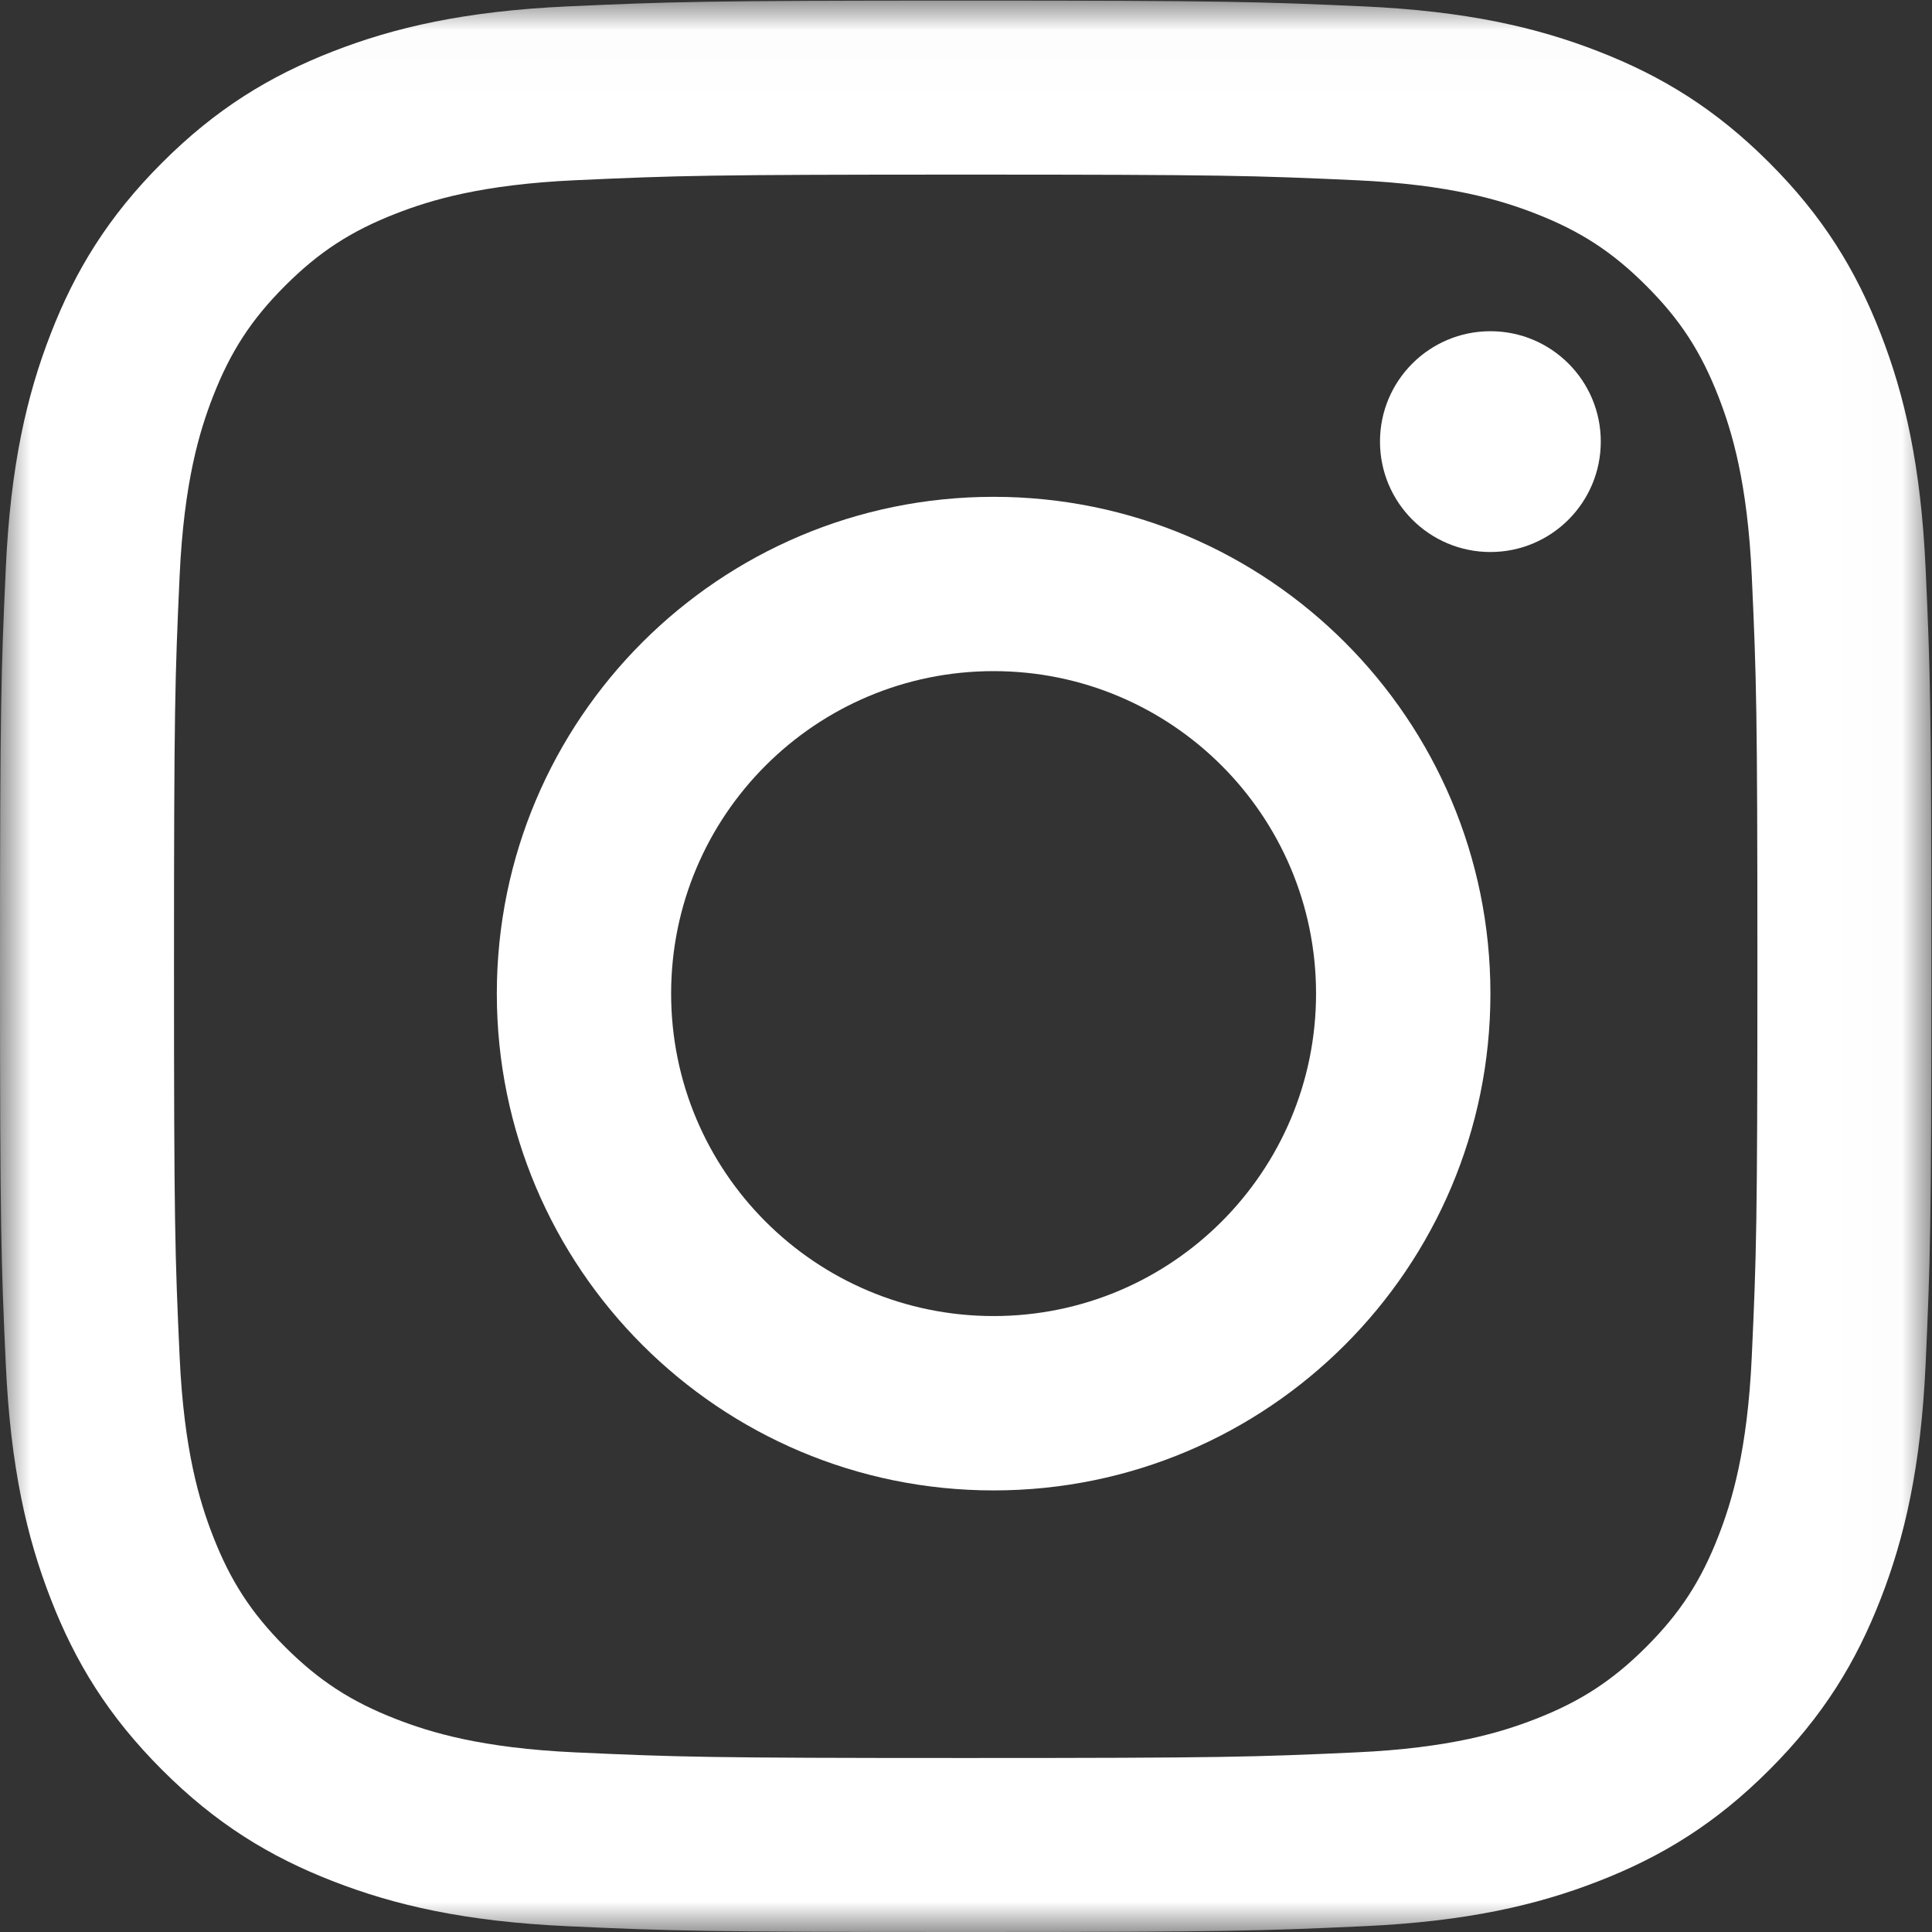
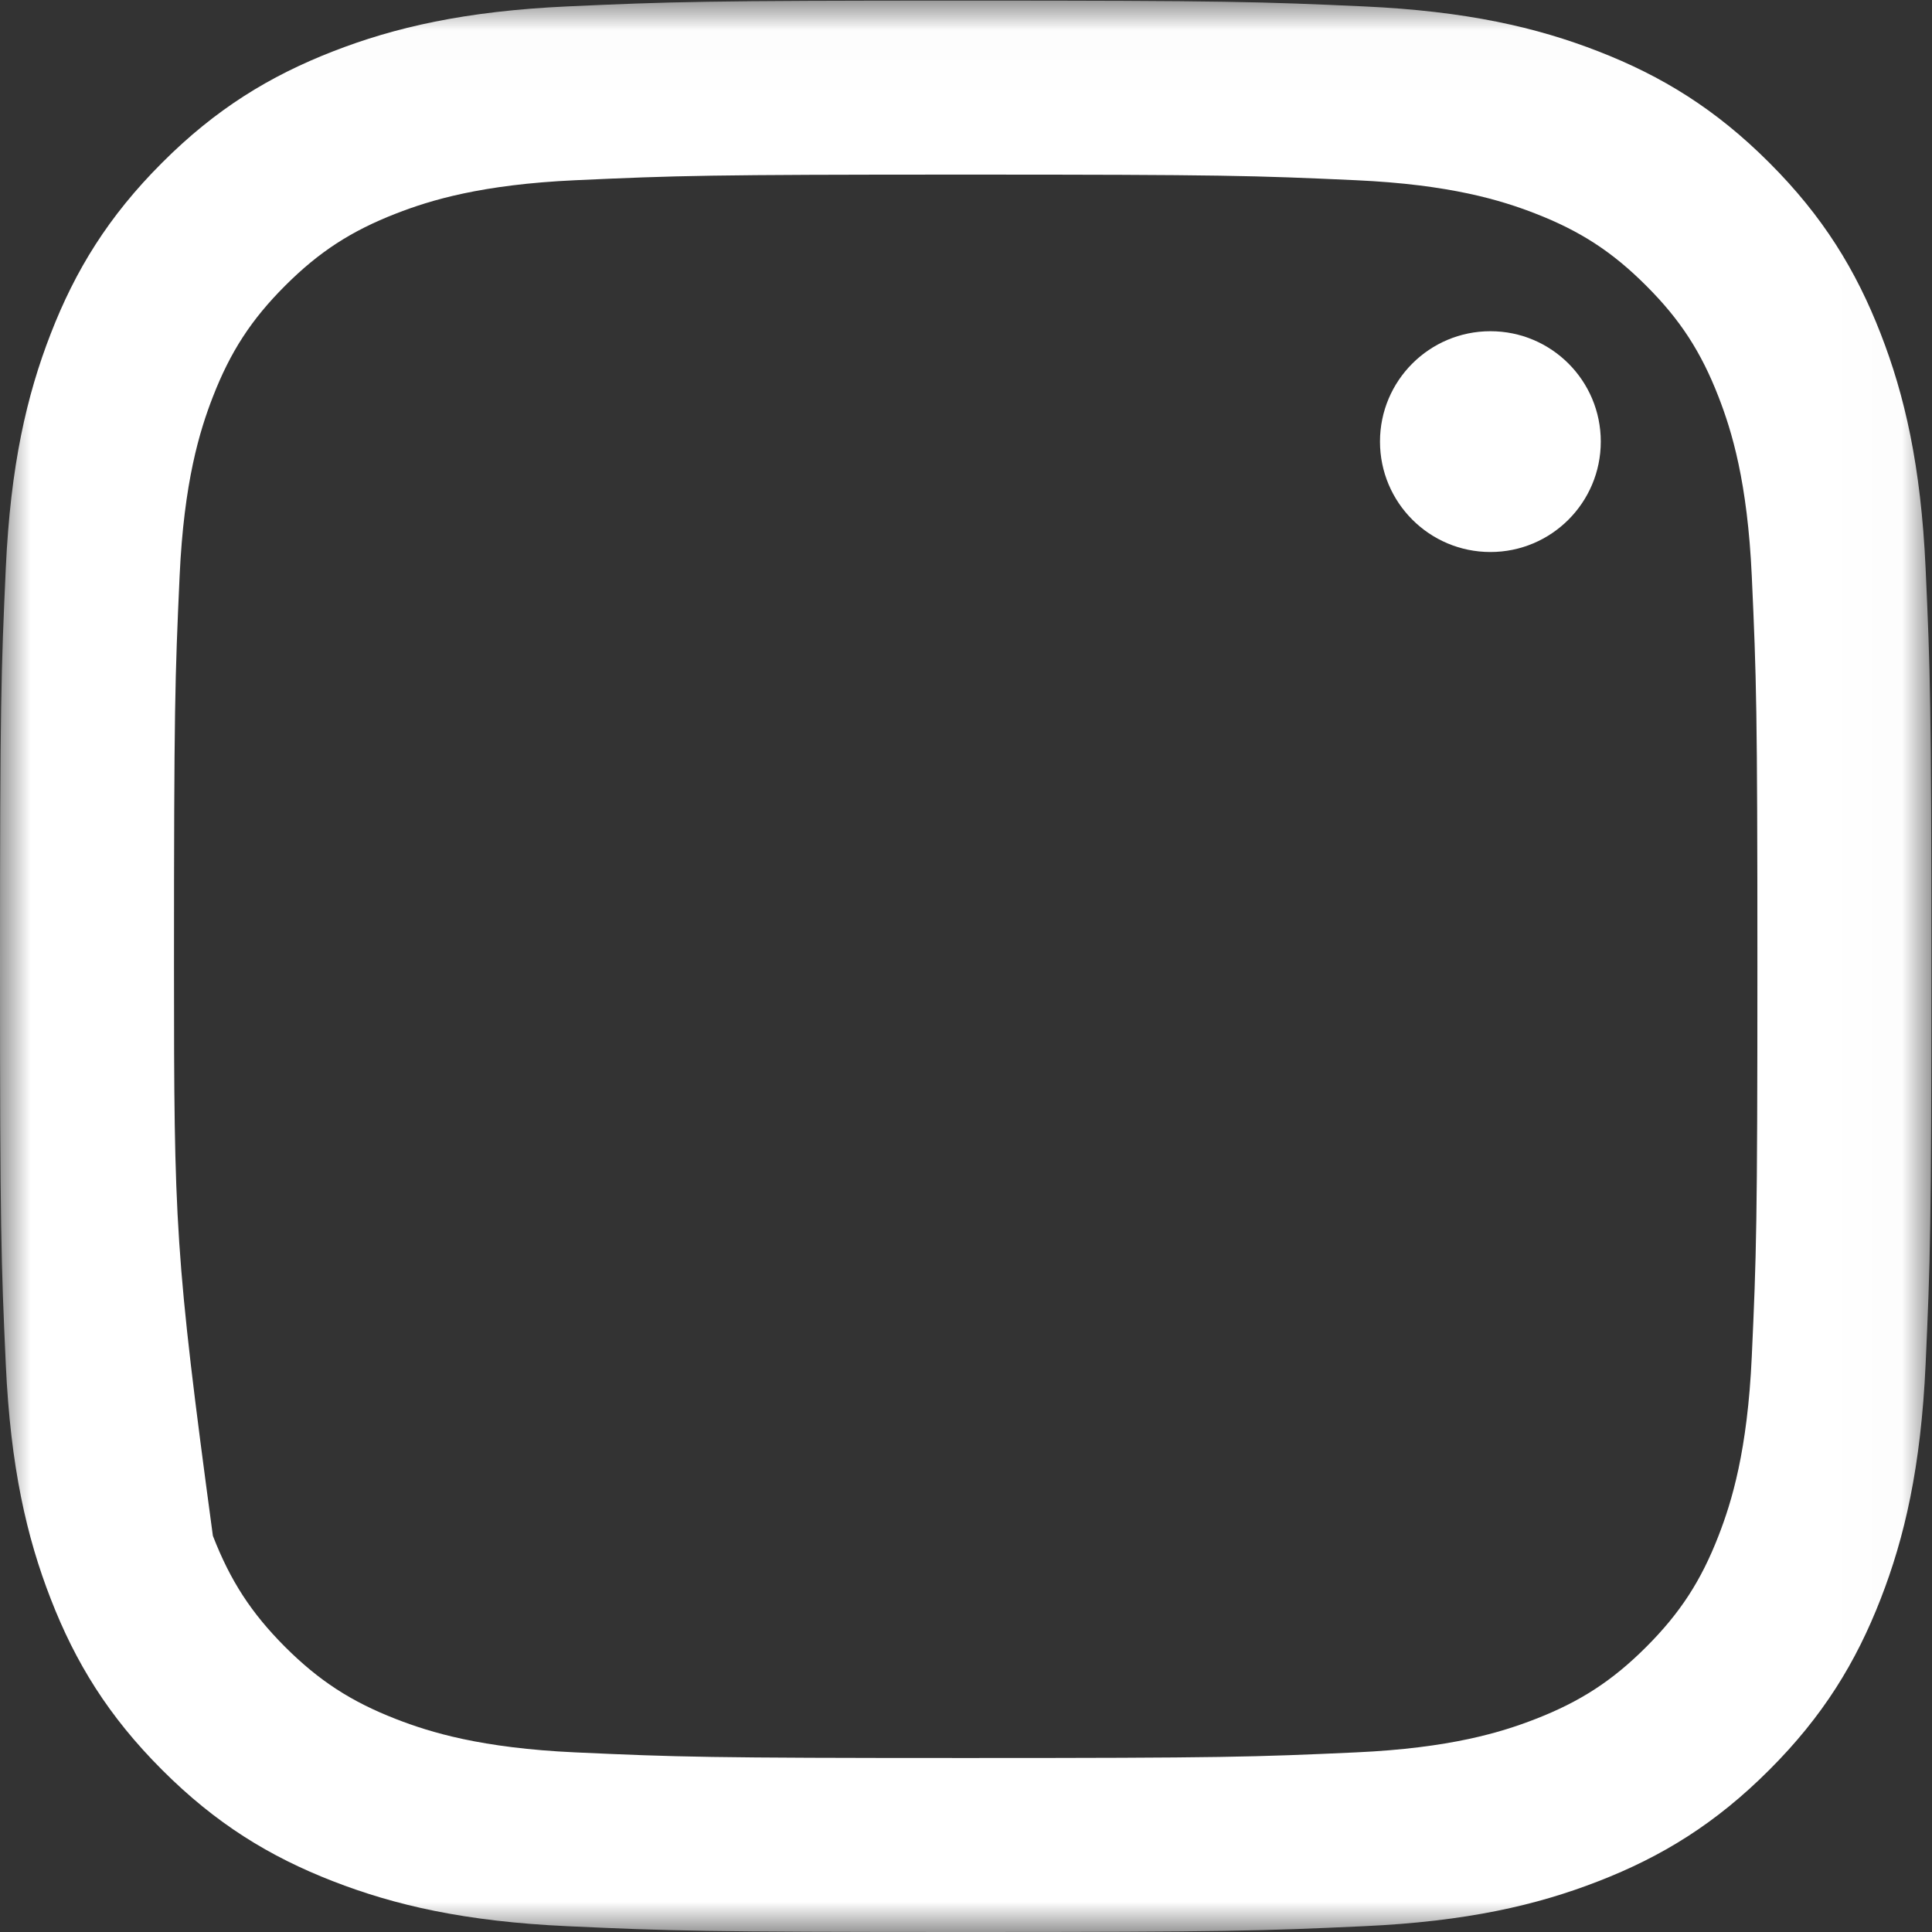
<svg xmlns="http://www.w3.org/2000/svg" xmlns:xlink="http://www.w3.org/1999/xlink" width="32px" height="32px" viewBox="0 0 32 32" version="1.1">
  <rect x="0" y="0" width="32" height="32" fill="#333333" stroke="none" />
  <title>glyph-logo_May2016</title>
  <desc>Created with Sketch.</desc>
  <defs>
    <polygon id="path-1" points="0 0.01 31.99 0.01 31.99 31.996 0 31.996" />
  </defs>
  <g id="Desktop" stroke="none" stroke-width="1" fill="none" fill-rule="evenodd">
    <g id="Module-States" transform="translate(-2528, -1897)">
      <g id="Footer-Copy" transform="translate(1559, 1754)">
        <g id="Group" transform="translate(893, 143)">
          <g id="glyph-logo_May2016" transform="translate(76, 0)">
            <g id="Group-3">
              <mask id="mask-2" fill="white">
                <use xlink:href="#path-1" />
              </mask>
              <g id="Clip-2" />
-               <path d="M15.995,0.01 C11.651,0.01 11.106,0.029 9.4,0.106 C7.698,0.184 6.535,0.454 5.518,0.85 C4.466,1.259 3.574,1.805 2.685,2.695 C1.795,3.584 1.248,4.476 0.84,5.528 C0.444,6.545 0.174,7.708 0.096,9.41 C0.018,11.116 0,11.661 0,16.005 C0,20.349 0.018,20.894 0.096,22.6 C0.174,24.302 0.444,25.465 0.84,26.482 C1.248,27.534 1.795,28.426 2.685,29.315 C3.574,30.205 4.466,30.752 5.518,31.16 C6.535,31.556 7.698,31.826 9.4,31.904 C11.106,31.982 11.651,32 15.995,32 C20.339,32 20.884,31.982 22.59,31.904 C24.292,31.826 25.455,31.556 26.472,31.16 C27.524,30.752 28.416,30.205 29.305,29.315 C30.195,28.426 30.741,27.534 31.15,26.482 C31.546,25.465 31.816,24.302 31.894,22.6 C31.971,20.894 31.99,20.349 31.99,16.005 C31.99,11.661 31.971,11.116 31.894,9.41 C31.816,7.708 31.546,6.545 31.15,5.528 C30.741,4.476 30.195,3.584 29.305,2.695 C28.416,1.805 27.524,1.259 26.472,0.85 C25.455,0.454 24.292,0.184 22.59,0.106 C20.884,0.029 20.339,0.01 15.995,0.01 Z M15.995,2.892 C20.266,2.892 20.772,2.908 22.458,2.985 C24.018,3.056 24.865,3.317 25.428,3.536 C26.175,3.826 26.708,4.173 27.267,4.733 C27.827,5.292 28.174,5.825 28.464,6.572 C28.683,7.135 28.944,7.982 29.015,9.542 C29.092,11.228 29.108,11.734 29.108,16.005 C29.108,20.276 29.092,20.782 29.015,22.468 C28.944,24.028 28.683,24.875 28.464,25.438 C28.174,26.185 27.827,26.718 27.267,27.278 C26.708,27.837 26.175,28.184 25.428,28.474 C24.865,28.693 24.018,28.954 22.458,29.025 C20.772,29.102 20.266,29.118 15.995,29.118 C11.724,29.118 11.218,29.102 9.532,29.025 C7.972,28.954 7.125,28.693 6.562,28.474 C5.815,28.184 5.282,27.837 4.722,27.278 C4.163,26.718 3.816,26.185 3.526,25.438 C3.307,24.875 3.046,24.028 2.975,22.468 C2.898,20.782 2.882,20.276 2.882,16.005 C2.882,11.734 2.898,11.228 2.975,9.542 C3.046,7.982 3.307,7.135 3.526,6.572 C3.816,5.825 4.163,5.292 4.722,4.733 C5.282,4.173 5.815,3.826 6.562,3.536 C7.125,3.317 7.972,3.056 9.532,2.985 C11.218,2.908 11.724,2.892 15.995,2.892 L15.995,2.892 Z" id="Fill-1" fill="#FFFFFF" mask="url(#mask-2)" />
+               <path d="M15.995,0.01 C11.651,0.01 11.106,0.029 9.4,0.106 C7.698,0.184 6.535,0.454 5.518,0.85 C4.466,1.259 3.574,1.805 2.685,2.695 C1.795,3.584 1.248,4.476 0.84,5.528 C0.444,6.545 0.174,7.708 0.096,9.41 C0.018,11.116 0,11.661 0,16.005 C0,20.349 0.018,20.894 0.096,22.6 C0.174,24.302 0.444,25.465 0.84,26.482 C1.248,27.534 1.795,28.426 2.685,29.315 C3.574,30.205 4.466,30.752 5.518,31.16 C6.535,31.556 7.698,31.826 9.4,31.904 C11.106,31.982 11.651,32 15.995,32 C20.339,32 20.884,31.982 22.59,31.904 C24.292,31.826 25.455,31.556 26.472,31.16 C27.524,30.752 28.416,30.205 29.305,29.315 C30.195,28.426 30.741,27.534 31.15,26.482 C31.546,25.465 31.816,24.302 31.894,22.6 C31.971,20.894 31.99,20.349 31.99,16.005 C31.99,11.661 31.971,11.116 31.894,9.41 C31.816,7.708 31.546,6.545 31.15,5.528 C30.741,4.476 30.195,3.584 29.305,2.695 C28.416,1.805 27.524,1.259 26.472,0.85 C25.455,0.454 24.292,0.184 22.59,0.106 C20.884,0.029 20.339,0.01 15.995,0.01 Z M15.995,2.892 C20.266,2.892 20.772,2.908 22.458,2.985 C24.018,3.056 24.865,3.317 25.428,3.536 C26.175,3.826 26.708,4.173 27.267,4.733 C27.827,5.292 28.174,5.825 28.464,6.572 C28.683,7.135 28.944,7.982 29.015,9.542 C29.092,11.228 29.108,11.734 29.108,16.005 C29.108,20.276 29.092,20.782 29.015,22.468 C28.944,24.028 28.683,24.875 28.464,25.438 C28.174,26.185 27.827,26.718 27.267,27.278 C26.708,27.837 26.175,28.184 25.428,28.474 C24.865,28.693 24.018,28.954 22.458,29.025 C20.772,29.102 20.266,29.118 15.995,29.118 C11.724,29.118 11.218,29.102 9.532,29.025 C7.972,28.954 7.125,28.693 6.562,28.474 C5.815,28.184 5.282,27.837 4.722,27.278 C4.163,26.718 3.816,26.185 3.526,25.438 C2.898,20.782 2.882,20.276 2.882,16.005 C2.882,11.734 2.898,11.228 2.975,9.542 C3.046,7.982 3.307,7.135 3.526,6.572 C3.816,5.825 4.163,5.292 4.722,4.733 C5.282,4.173 5.815,3.826 6.562,3.536 C7.125,3.317 7.972,3.056 9.532,2.985 C11.218,2.908 11.724,2.892 15.995,2.892 L15.995,2.892 Z" id="Fill-1" fill="#FFFFFF" mask="url(#mask-2)" />
            </g>
-             <path d="M16.457,21.798 C13.507,21.798 11.116,19.407 11.116,16.457 C11.116,13.507 13.507,11.116 16.457,11.116 C19.407,11.116 21.798,13.507 21.798,16.457 C21.798,19.407 19.407,21.798 16.457,21.798 Z M16.457,8.229 C11.913,8.229 8.229,11.913 8.229,16.457 C8.229,21.002 11.913,24.686 16.457,24.686 C21.002,24.686 24.686,21.002 24.686,16.457 C24.686,11.913 21.002,8.229 16.457,8.229 L16.457,8.229 Z" id="Fill-4" fill="#FFFFFF" />
            <path d="M26.514,7.314 C26.514,8.324 25.696,9.143 24.686,9.143 C23.676,9.143 22.857,8.324 22.857,7.314 C22.857,6.304 23.676,5.486 24.686,5.486 C25.696,5.486 26.514,6.304 26.514,7.314" id="Fill-5" fill="#FFFFFF" />
          </g>
        </g>
      </g>
    </g>
  </g>
</svg>